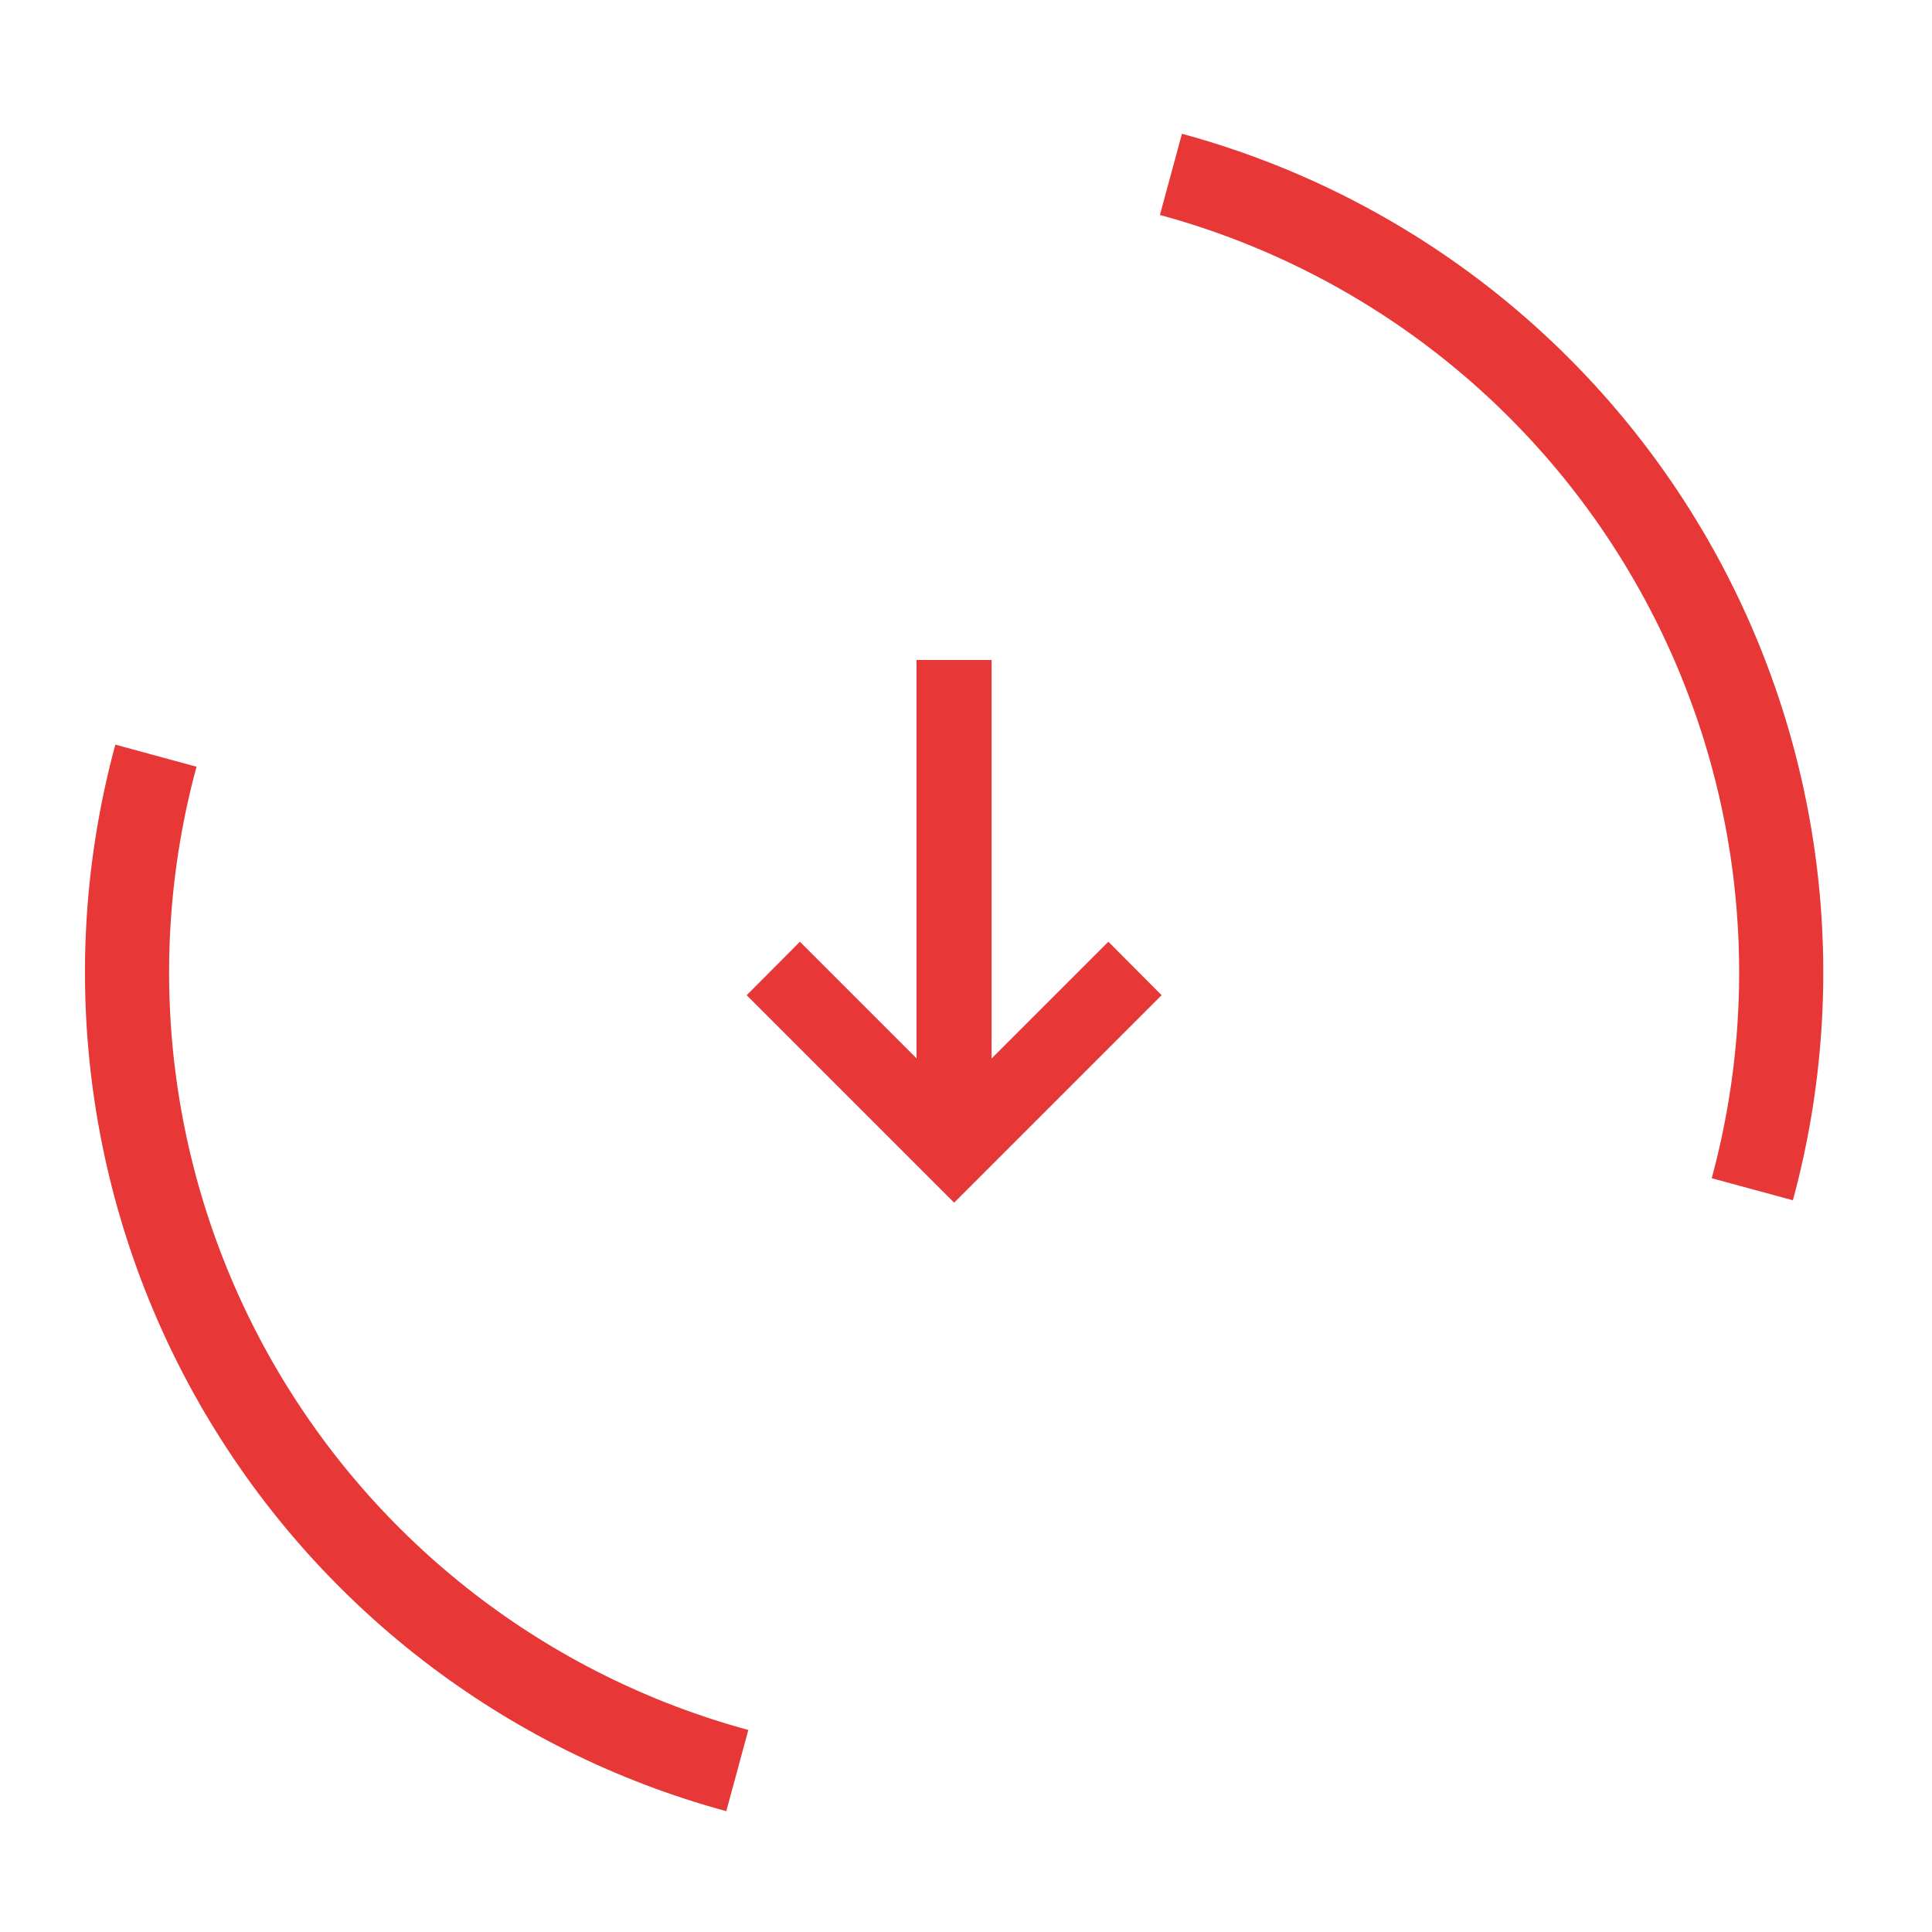
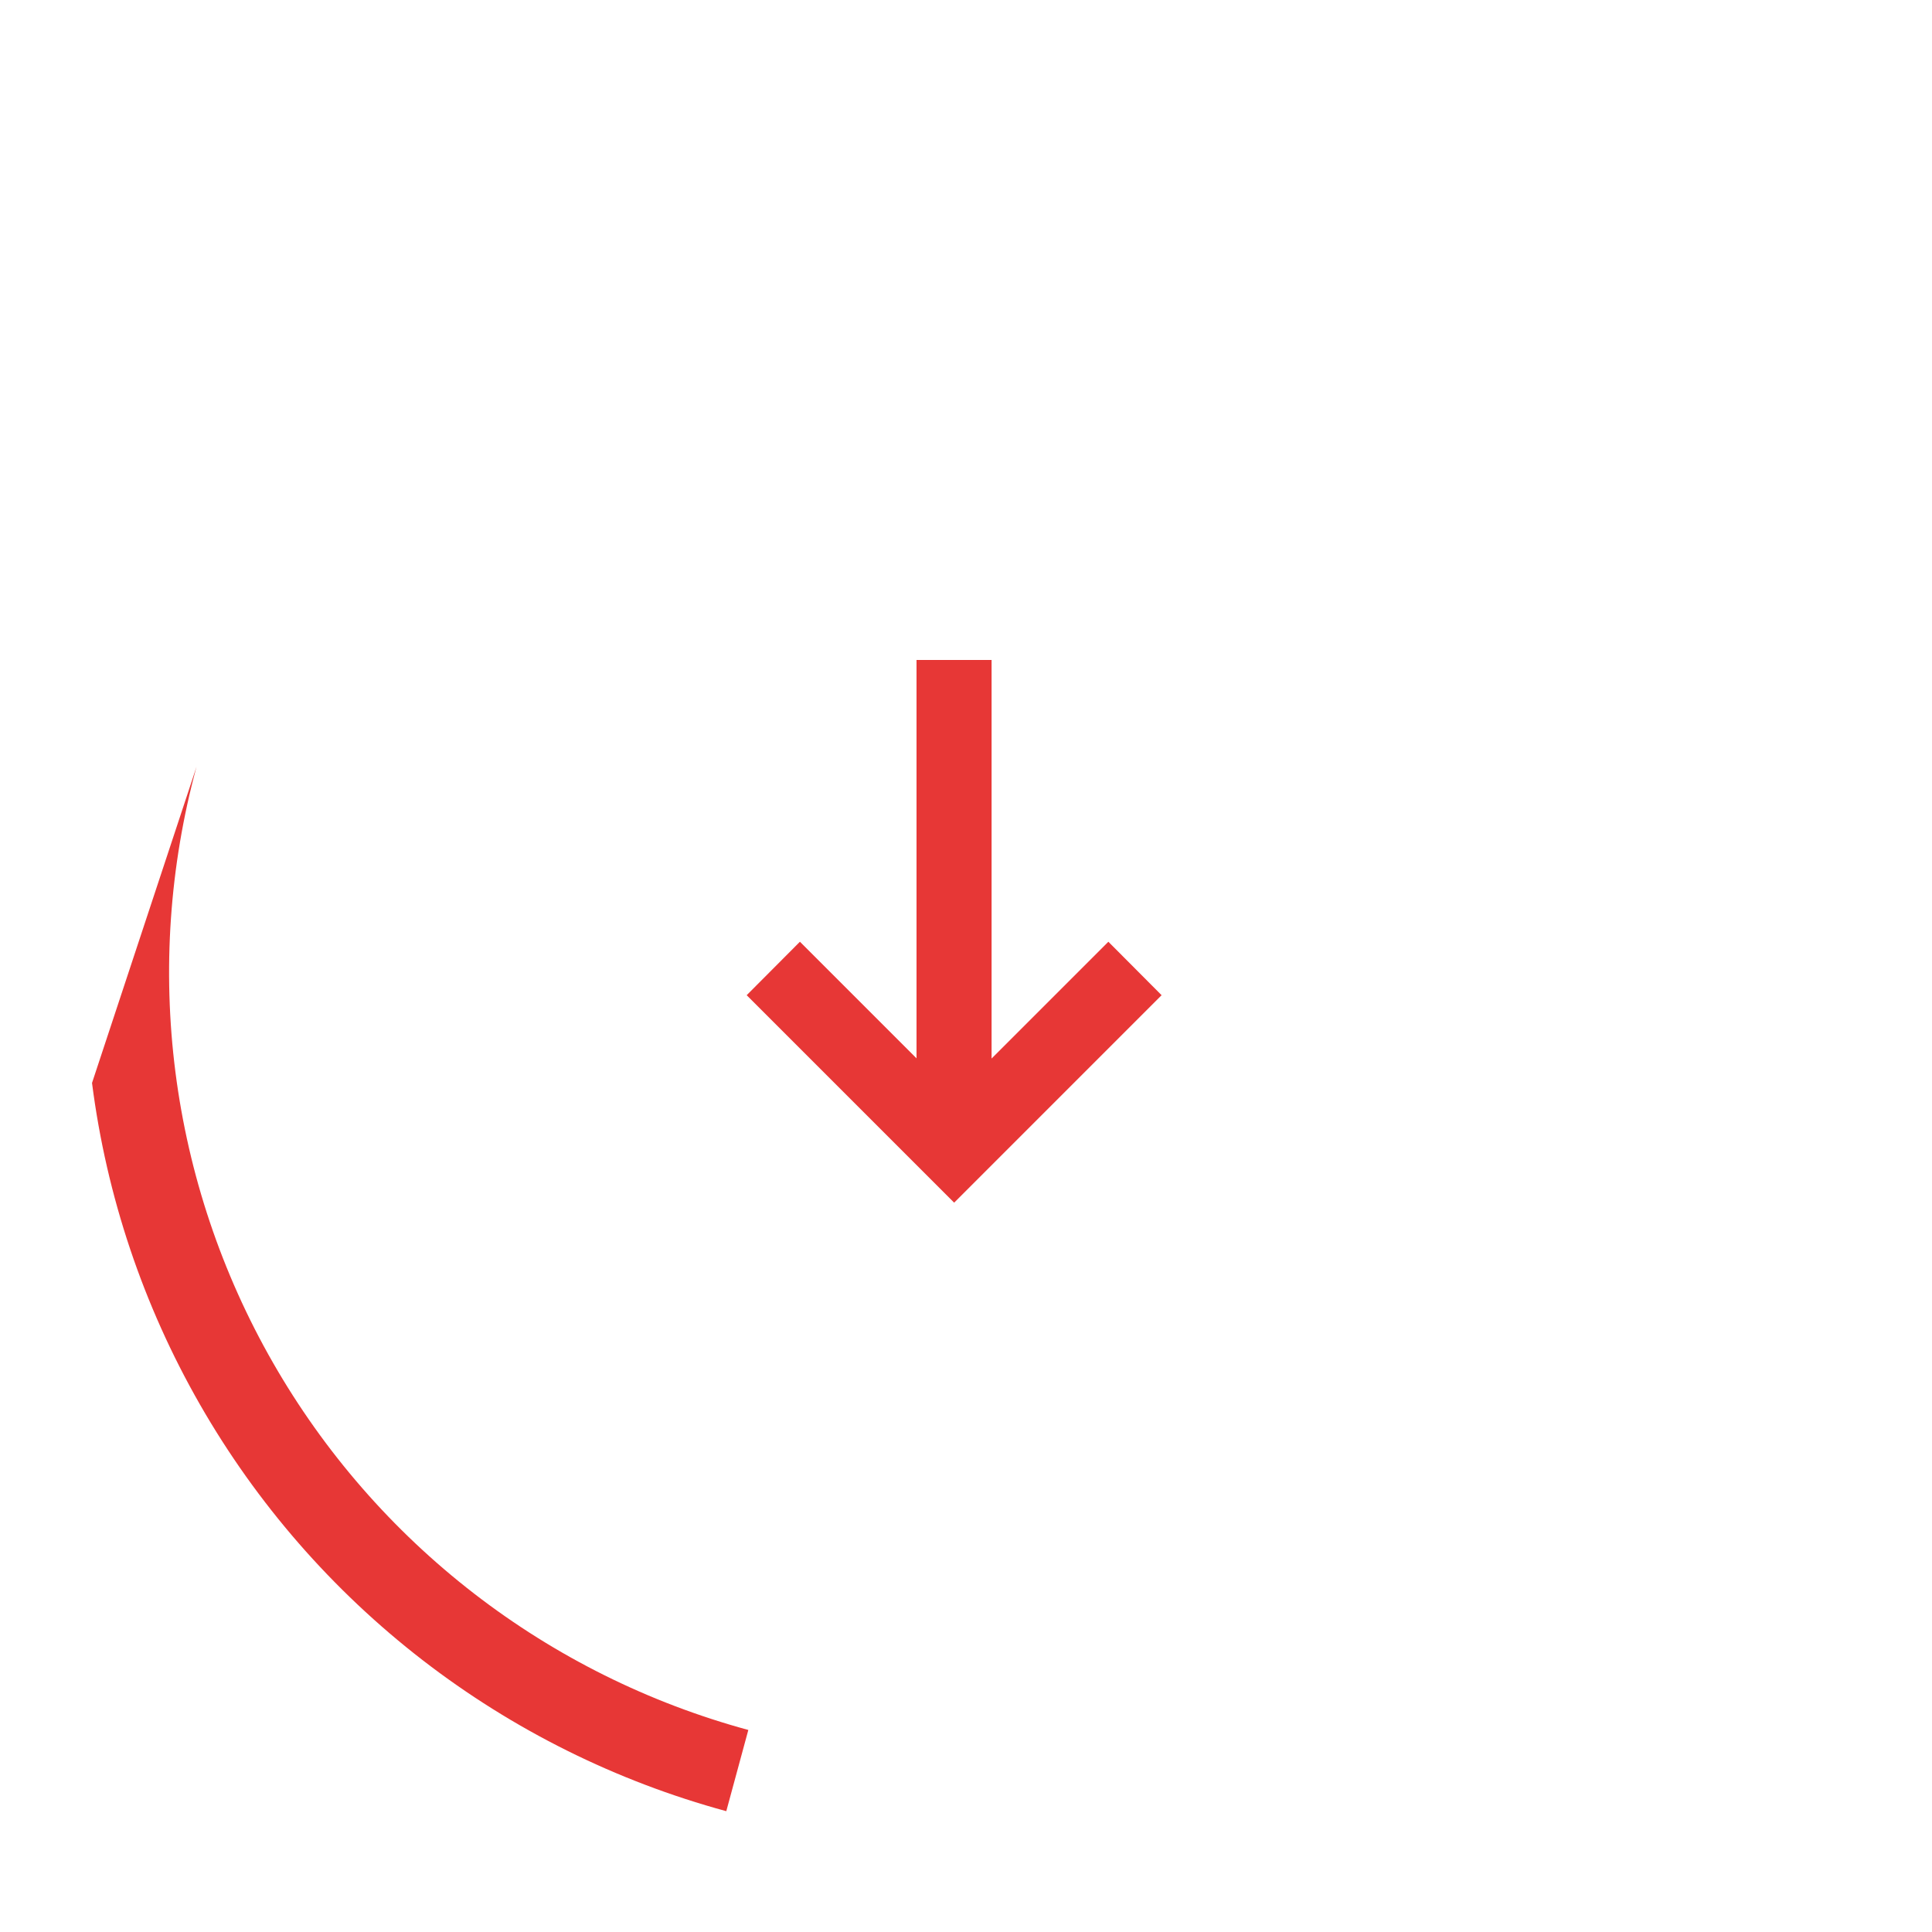
<svg xmlns="http://www.w3.org/2000/svg" width="54" height="54" viewBox="0 0 54 54" fill="none">
  <path fill-rule="evenodd" clip-rule="evenodd" d="M32.467 27.816L26.669 33.615L26.669 33.615L20.87 27.816L22.358 26.322L25.617 29.581L25.617 18.446L27.715 18.446L27.715 29.586L30.979 26.322L32.467 27.816Z" fill="#E73736" />
-   <path d="M33.036 3.739C36.114 4.575 38.998 6.009 41.523 7.96C44.047 9.91 46.162 12.339 47.748 15.107C49.334 17.875 50.358 20.928 50.764 24.092C51.17 27.256 50.948 30.469 50.112 33.548L47.843 32.932C48.598 30.151 48.798 27.249 48.432 24.391C48.065 21.533 47.14 18.776 45.707 16.276C44.275 13.775 42.365 11.582 40.085 9.82C37.805 8.059 35.2 6.763 32.42 6.008L33.036 3.739Z" fill="#E73736" />
-   <path d="M20.3 50.623C17.221 49.786 14.338 48.352 11.813 46.402C9.289 44.451 7.174 42.023 5.588 39.255C4.002 36.486 2.977 33.433 2.572 30.269C2.166 27.105 2.388 23.892 3.224 20.813L5.493 21.43C4.738 24.21 4.538 27.112 4.904 29.97C5.271 32.828 6.196 35.586 7.629 38.086C9.061 40.586 10.971 42.779 13.251 44.541C15.531 46.303 18.136 47.598 20.916 48.353L20.3 50.623Z" fill="#E73736" />
+   <path d="M20.3 50.623C17.221 49.786 14.338 48.352 11.813 46.402C9.289 44.451 7.174 42.023 5.588 39.255C4.002 36.486 2.977 33.433 2.572 30.269L5.493 21.43C4.738 24.21 4.538 27.112 4.904 29.97C5.271 32.828 6.196 35.586 7.629 38.086C9.061 40.586 10.971 42.779 13.251 44.541C15.531 46.303 18.136 47.598 20.916 48.353L20.3 50.623Z" fill="#E73736" />
</svg>